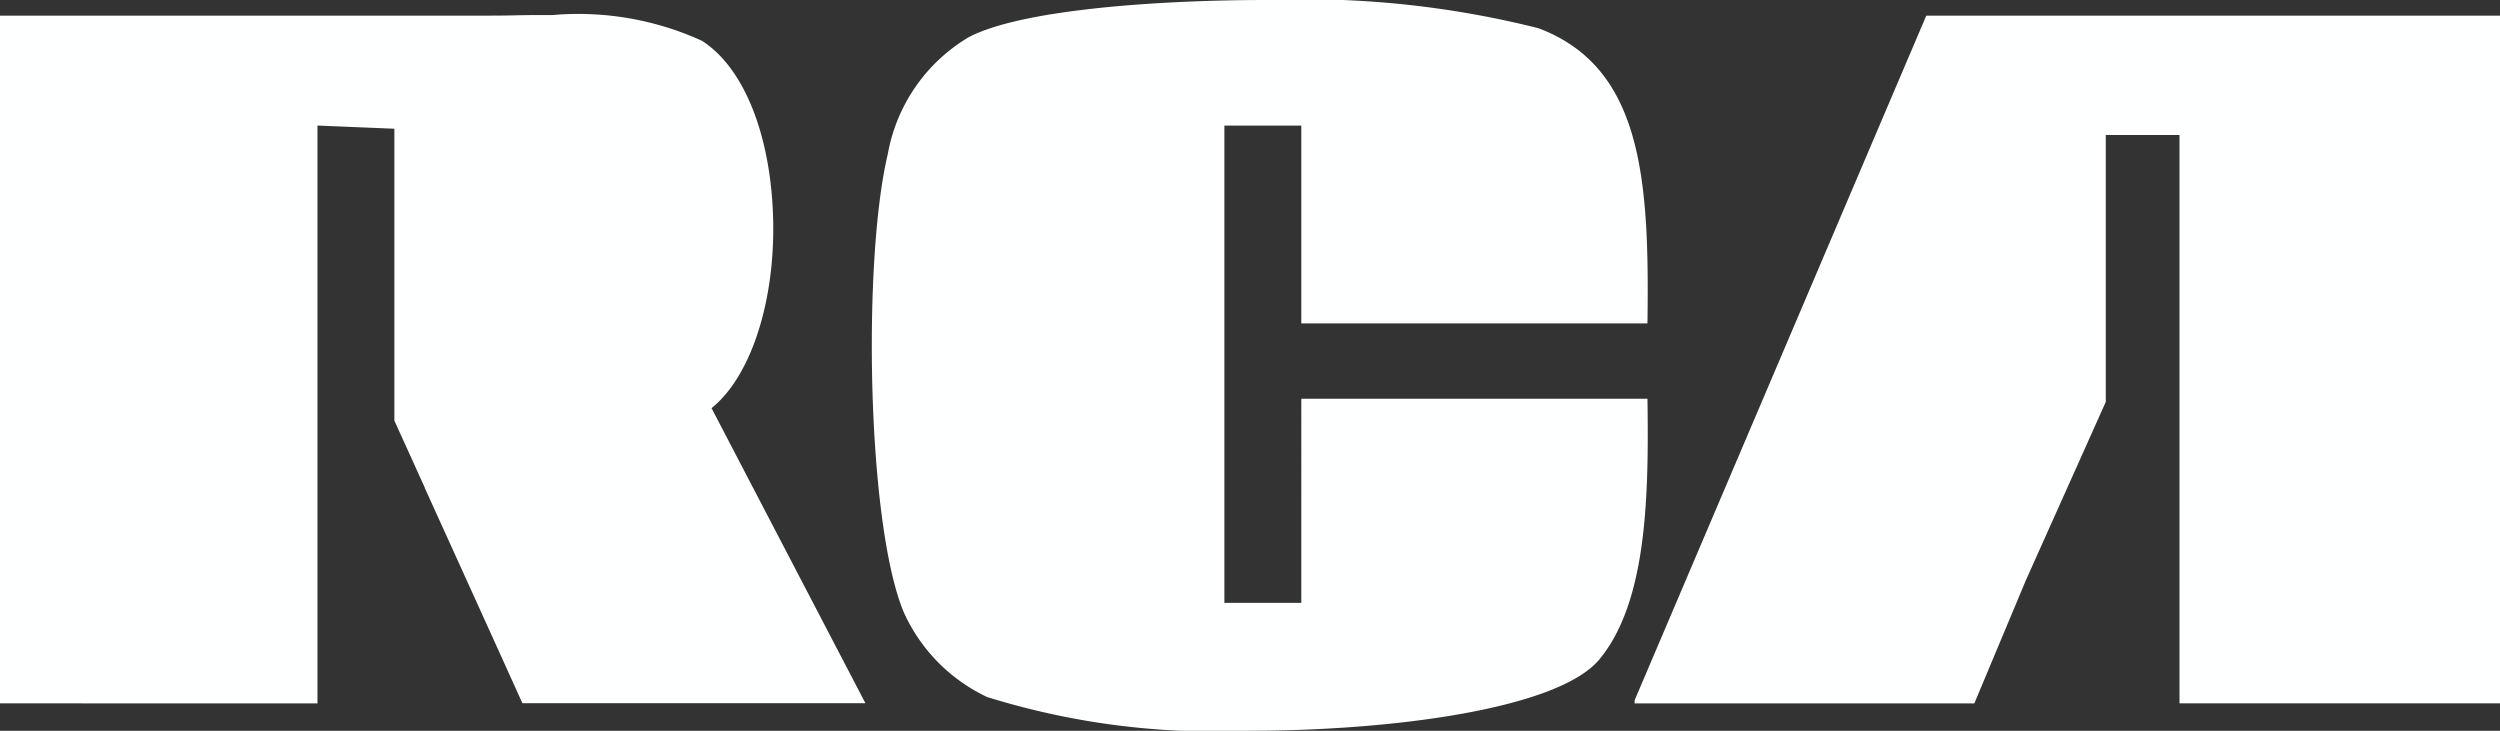
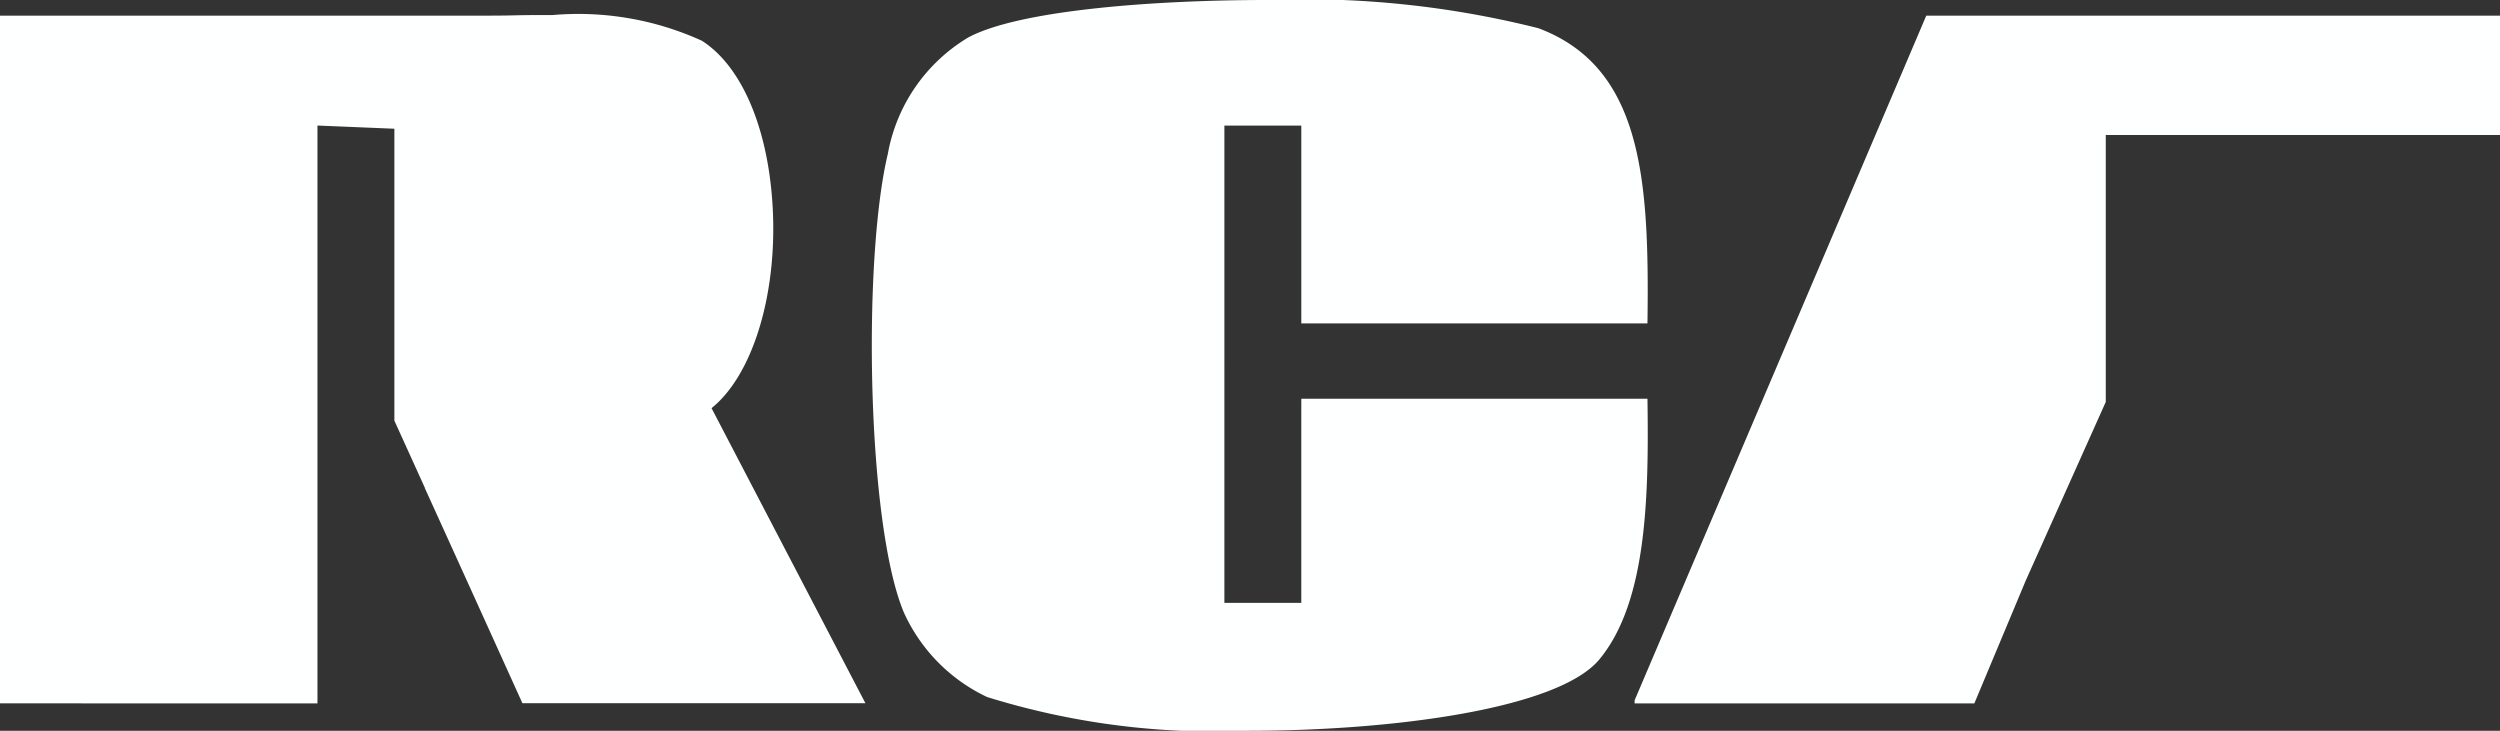
<svg xmlns="http://www.w3.org/2000/svg" width="65" height="19" viewBox="0 0 65 19">
  <rect x="0" y="0" width="65" height="19" fill="#333333" stroke="none" />
-   <path id="RCA_SHAPE_copy_3" d="M32.45,19a19.9,19.9,0,0,1-6.784-.877,4.467,4.467,0,0,1-2.166-2.2c-.965-2.3-1.074-9.17-.417-11.919A4.442,4.442,0,0,1,25.166.979C26.495.257,30.058,0,32.951,0A24.856,24.856,0,0,1,40,.734c2.709,1.02,2.885,3.95,2.834,7.675h-9V3.265h-2V15.674h2V10.367h9c.039,2.62-.027,5.3-1.25,6.777C40.522,18.426,36.231,19,32.45,19Zm-24.2-.711h0L0,18.287V.407H12.418c.317,0,.647,0,.965-.008s.661-.008.988-.008a7.748,7.748,0,0,1,3.879.669c1.042.667,1.729,2.289,1.84,4.339.122,2.256-.518,4.351-1.59,5.213l1.984,3.805.017.032,2,3.835-8.918,0q-1.267-2.8-2.536-5.591l0-.009-.793-1.747V3.347l-2-.083V18.289Zm43.084,0H42.5v-.081l1.08-2.536L50.083.407H65V18.286l-8.333,0V3.51H54.75v6.94L52.667,15.1l-.392.938-.008.019q-.466,1.113-.932,2.227Z" transform="translate(0 0)" fill="#feffff" />
+   <path id="RCA_SHAPE_copy_3" d="M32.45,19a19.9,19.9,0,0,1-6.784-.877,4.467,4.467,0,0,1-2.166-2.2c-.965-2.3-1.074-9.17-.417-11.919A4.442,4.442,0,0,1,25.166.979C26.495.257,30.058,0,32.951,0A24.856,24.856,0,0,1,40,.734c2.709,1.02,2.885,3.95,2.834,7.675h-9V3.265h-2V15.674h2V10.367h9c.039,2.62-.027,5.3-1.25,6.777C40.522,18.426,36.231,19,32.45,19Zm-24.2-.711h0L0,18.287V.407H12.418c.317,0,.647,0,.965-.008s.661-.008.988-.008a7.748,7.748,0,0,1,3.879.669c1.042.667,1.729,2.289,1.84,4.339.122,2.256-.518,4.351-1.59,5.213l1.984,3.805.017.032,2,3.835-8.918,0q-1.267-2.8-2.536-5.591l0-.009-.793-1.747V3.347l-2-.083V18.289Zm43.084,0H42.5v-.081l1.08-2.536L50.083.407H65V18.286V3.51H54.75v6.94L52.667,15.1l-.392.938-.008.019q-.466,1.113-.932,2.227Z" transform="translate(0 0)" fill="#feffff" />
</svg>